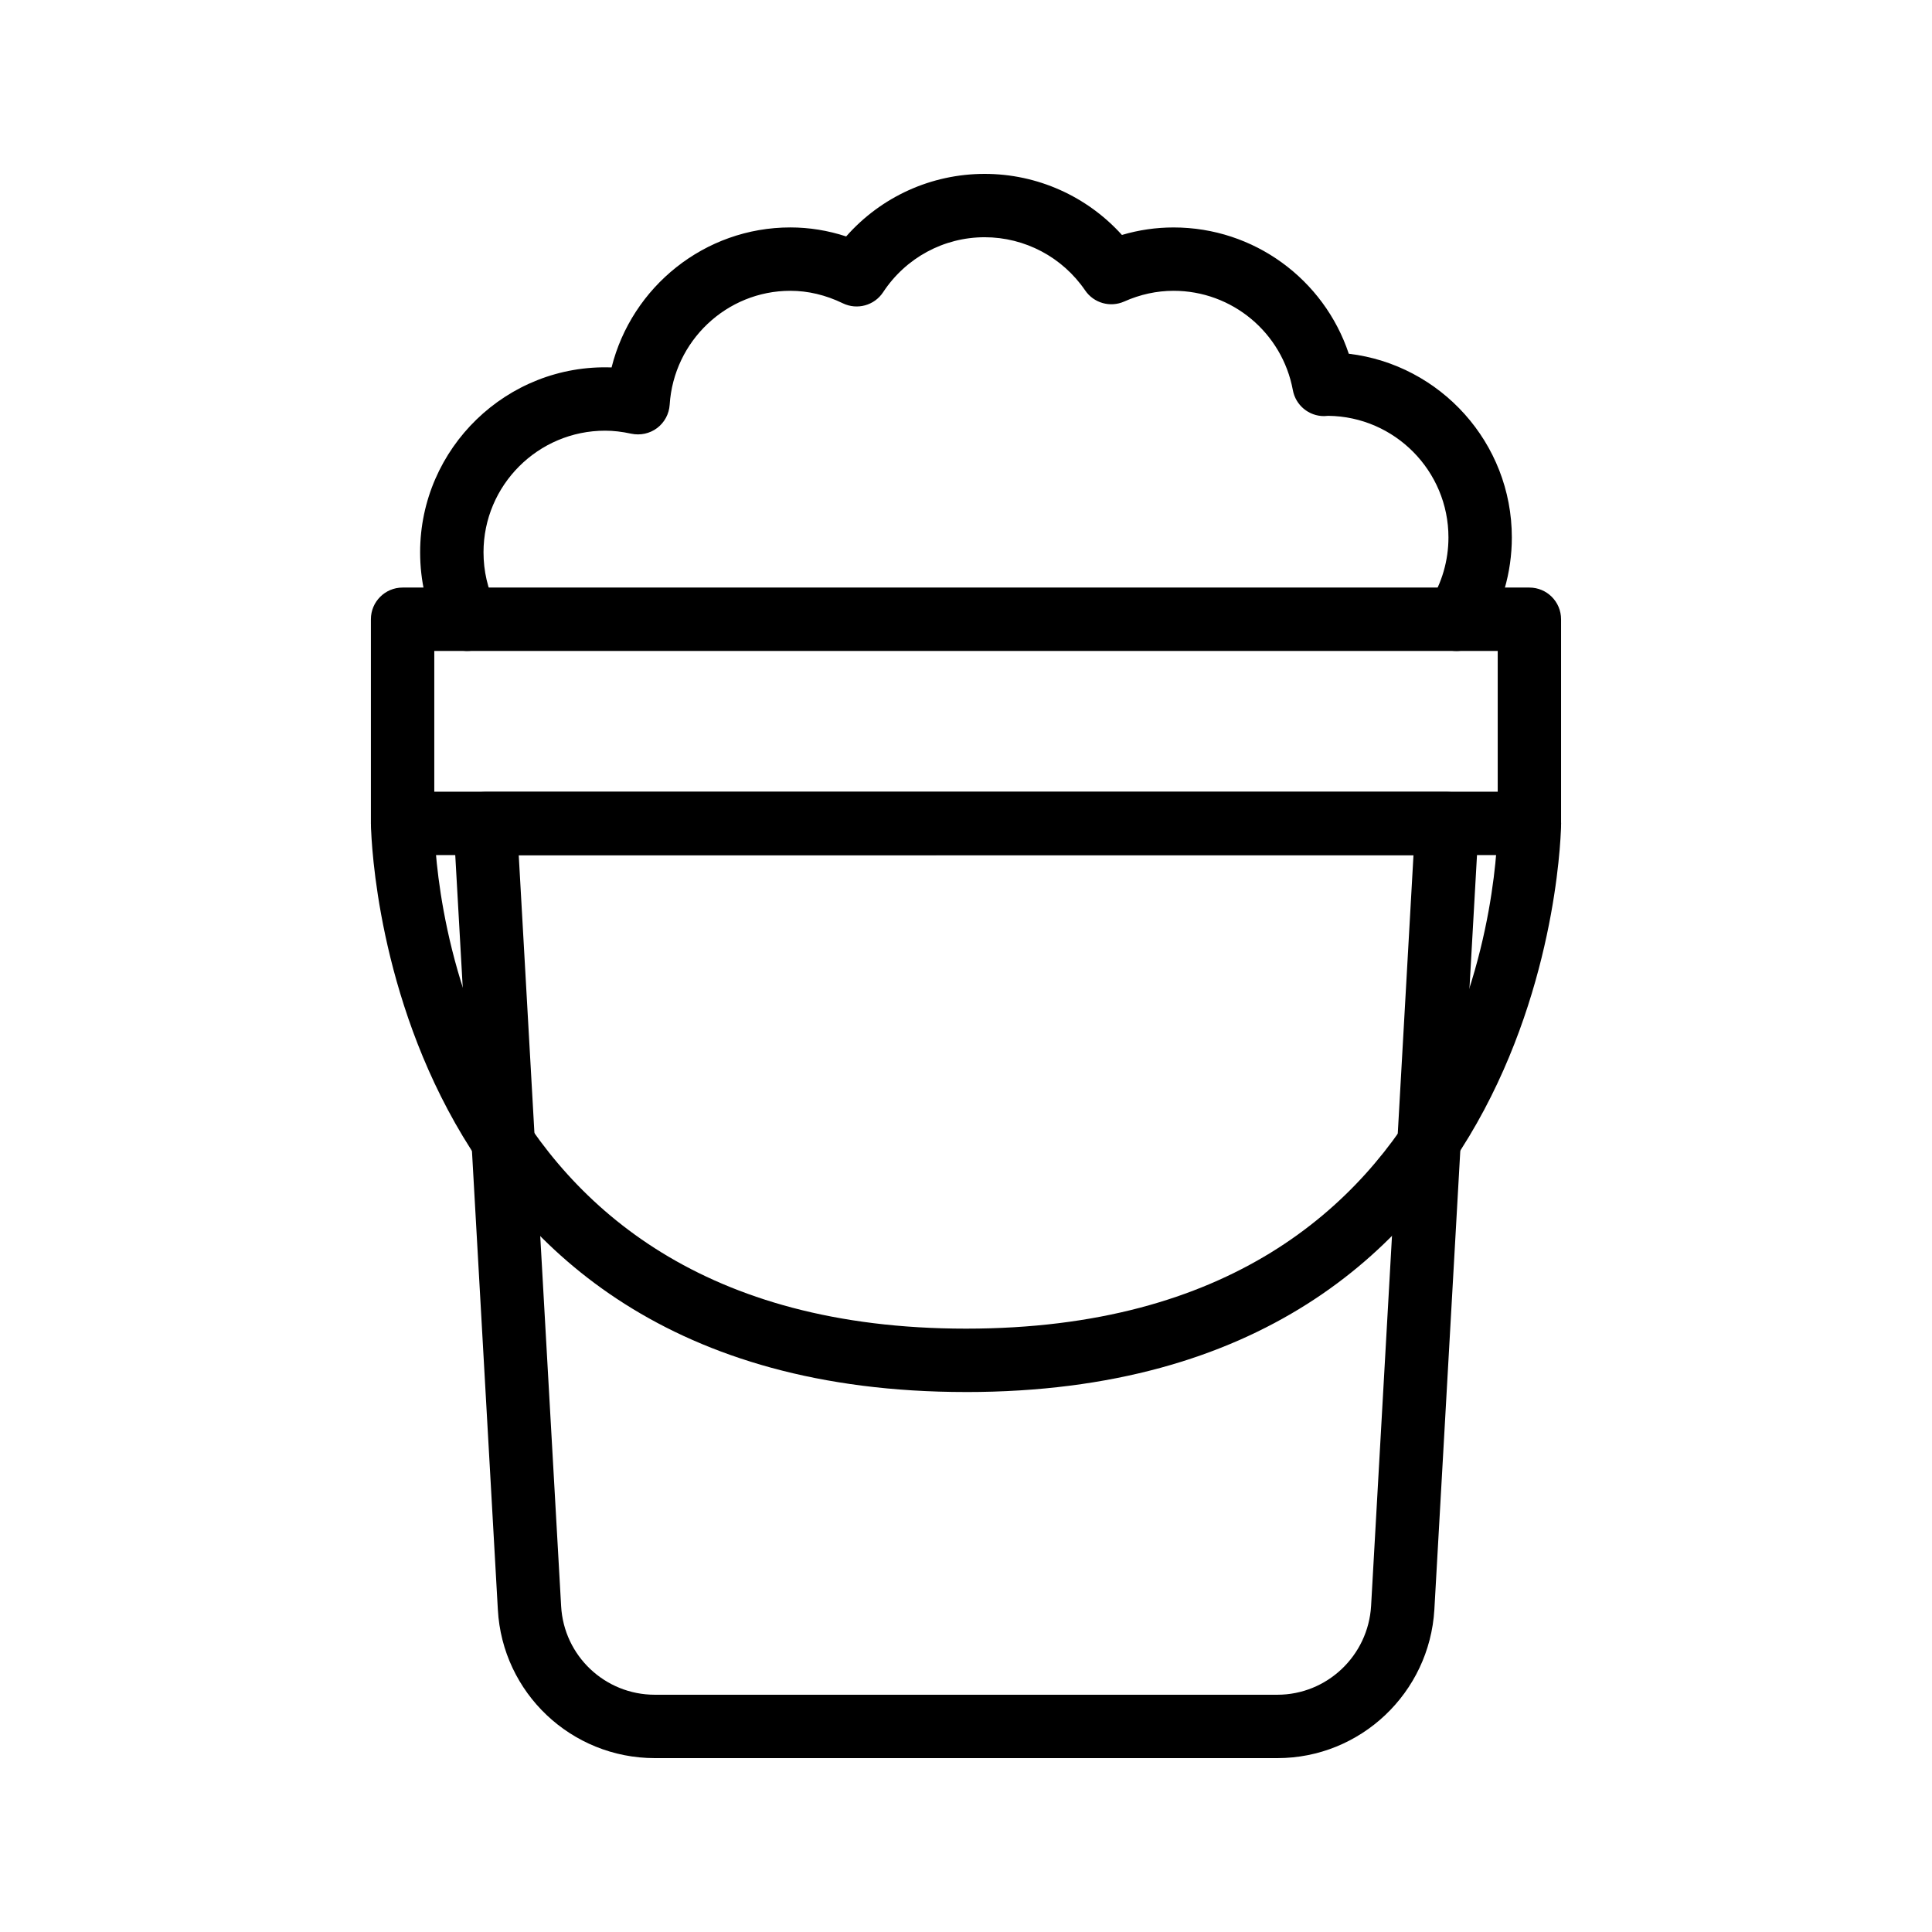
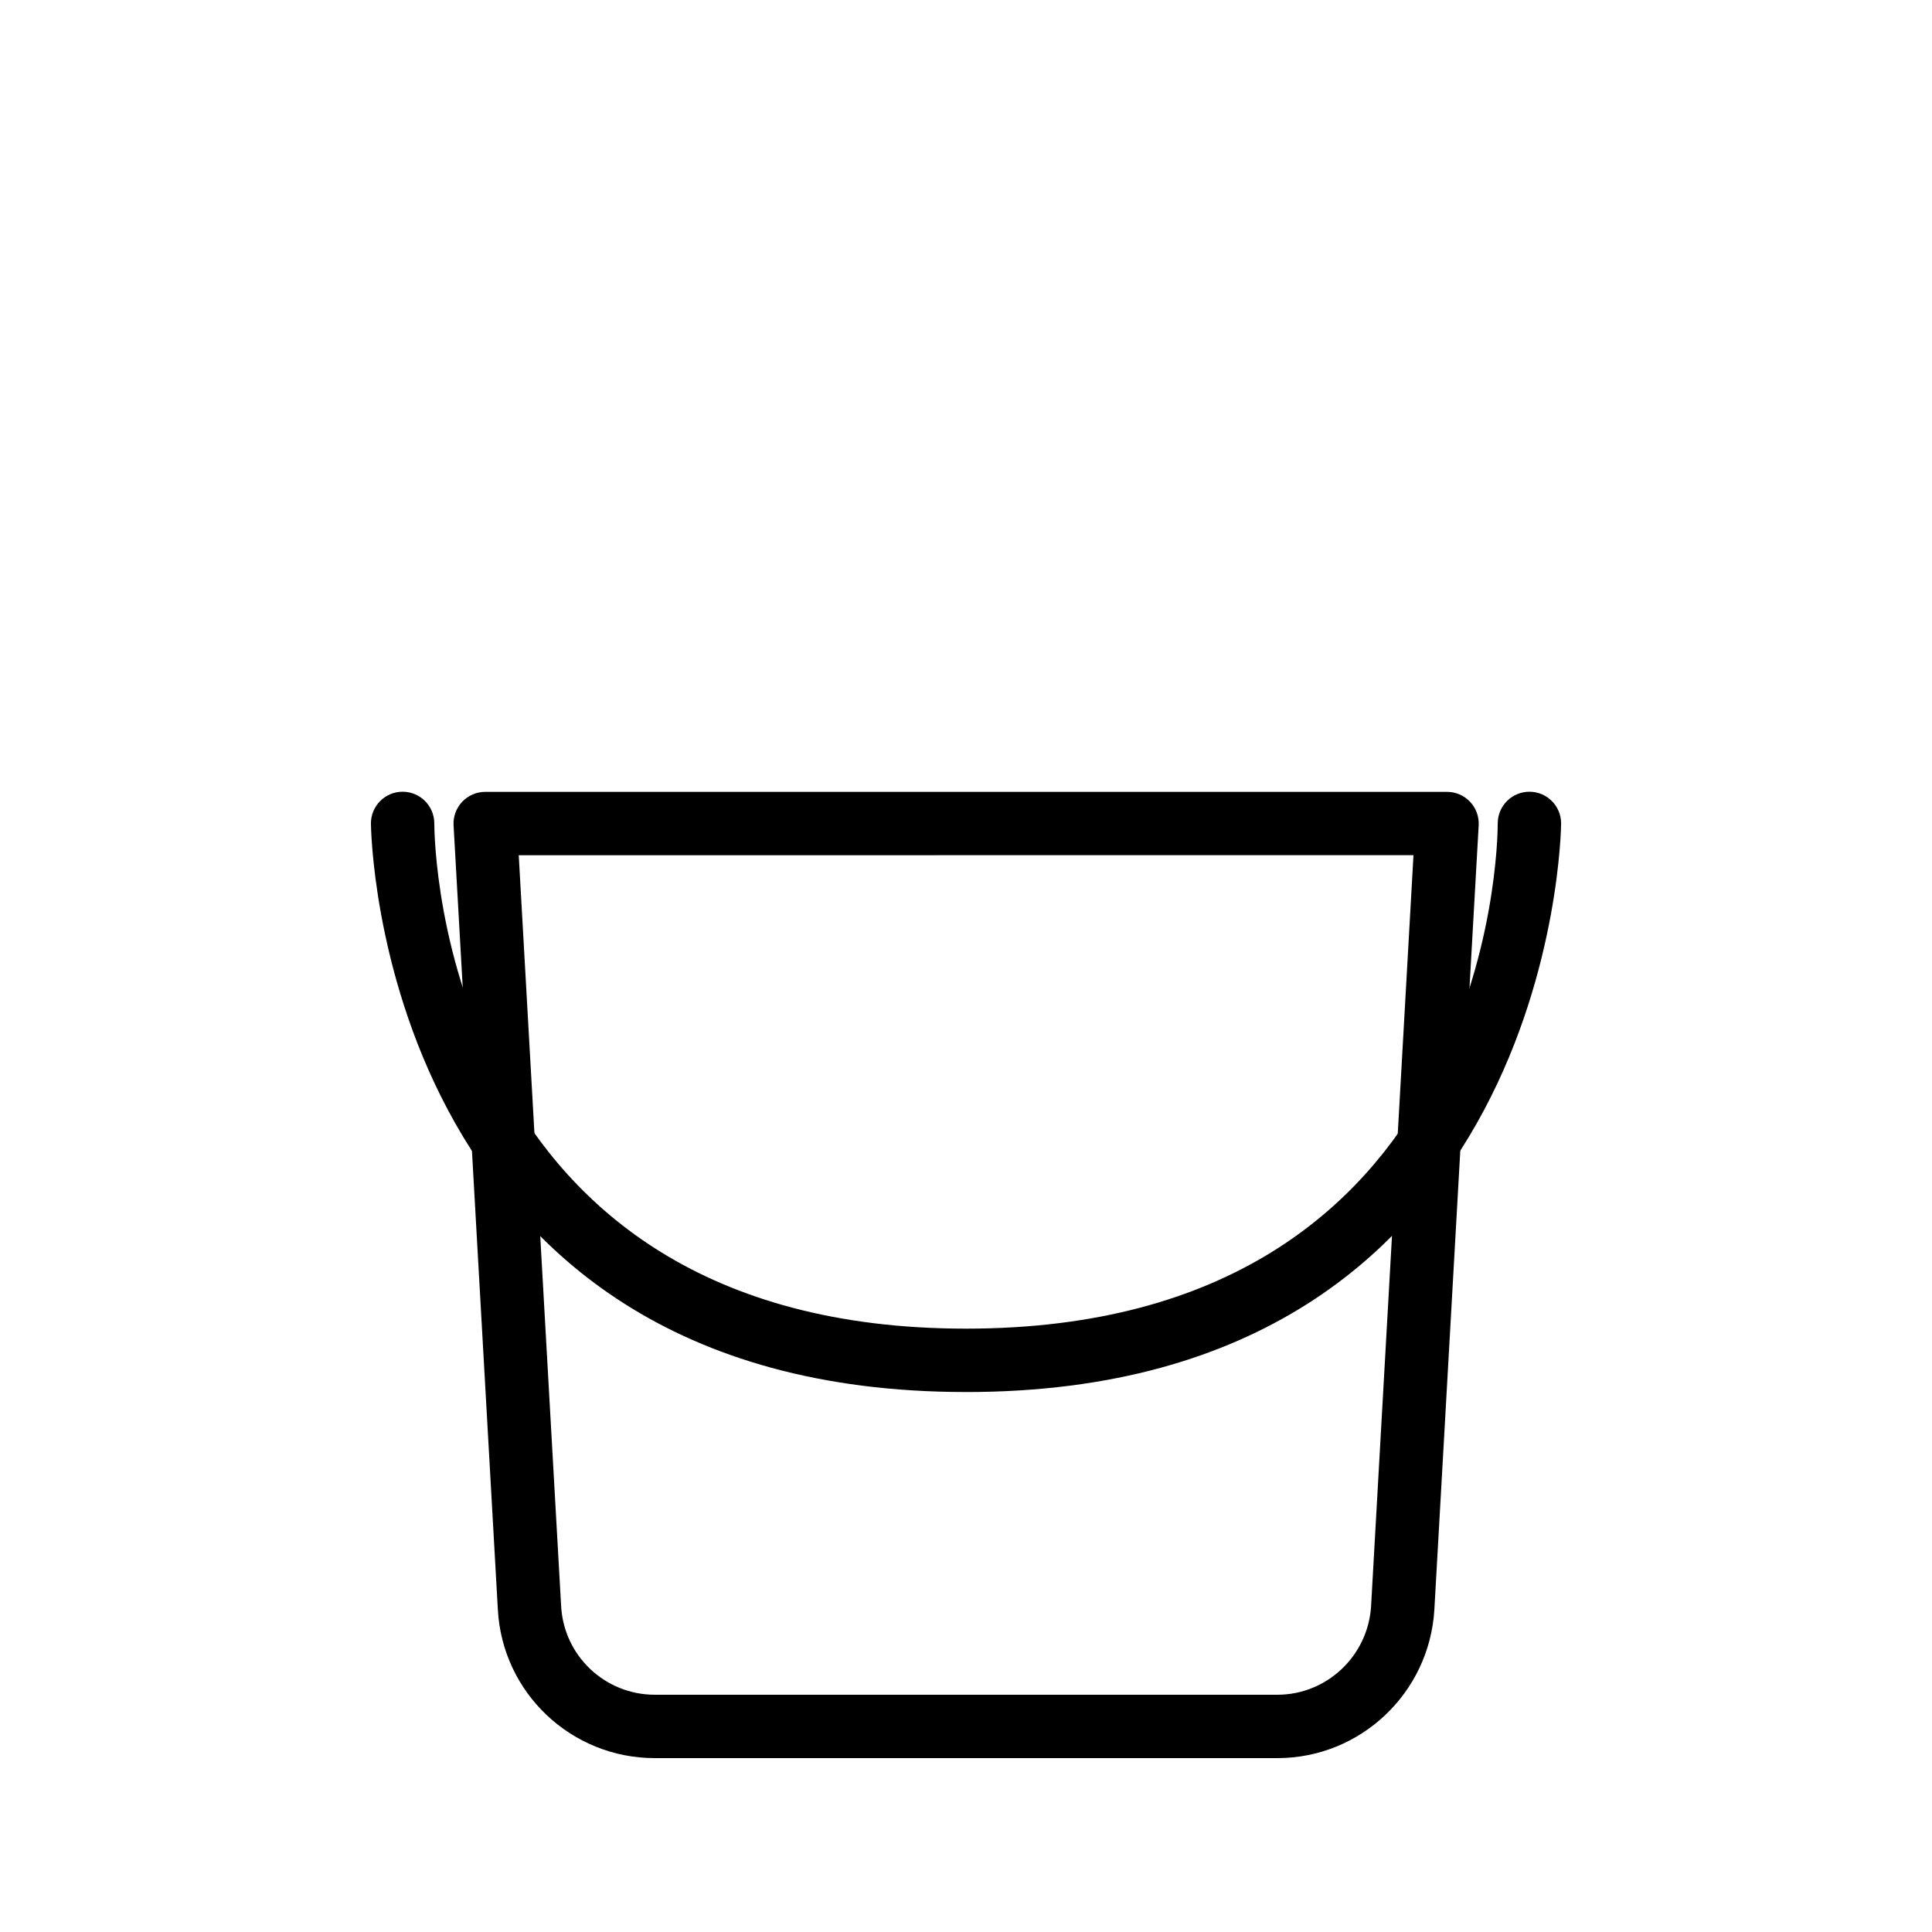
<svg xmlns="http://www.w3.org/2000/svg" fill="#000000" width="800px" height="800px" version="1.1" viewBox="144 144 512 512">
  <g>
-     <path d="m529.96 316.52c-1.539 0-3.09-0.422-4.484-1.305-3.918-2.481-5.078-7.672-2.598-11.586 3.254-5.141 4.977-11.09 4.977-17.211 0-17.637-14.246-32.012-31.84-32.219-0.465 0.047-0.852 0.066-1.137 0.074-4.035 0-7.516-2.879-8.254-6.867-2.82-15.266-16.117-26.34-31.613-26.34-4.457 0-8.855 0.957-13.074 2.836-3.715 1.652-8.07 0.422-10.359-2.938-6.027-8.824-15.984-14.094-26.629-14.094-10.844 0-20.906 5.445-26.91 14.566-2.312 3.523-6.887 4.777-10.676 2.941-4.539-2.199-9.223-3.312-13.914-3.312-16.859 0-30.906 13.262-31.98 30.199-0.156 2.445-1.371 4.695-3.324 6.172-1.957 1.473-4.469 2.004-6.848 1.5-2.461-0.535-4.731-0.801-6.938-0.801-17.766 0-32.223 14.457-32.223 32.223 0 4.945 1.086 9.684 3.227 14.078 2.035 4.168 0.301 9.195-3.871 11.227-4.184 2.035-9.199 0.293-11.227-3.871-3.269-6.707-4.926-13.918-4.926-21.434 0-27.602 23-49.973 50.734-48.984 5.356-21.395 24.691-37.105 47.371-37.105 5.008 0 9.957 0.801 14.801 2.387 9.246-10.484 22.527-16.578 36.703-16.578 13.965 0 27.141 5.949 36.375 16.184 4.461-1.32 9.043-1.988 13.688-1.988 21.293 0 39.852 13.727 46.43 33.469 24.301 2.883 43.211 23.613 43.211 48.676 0 9.309-2.625 18.367-7.586 26.199-1.602 2.519-4.324 3.902-7.106 3.902z" />
-     <path d="m549.3 370.61h-298.61c-4.637 0-8.398-3.758-8.398-8.398v-54.105c0-4.637 3.758-8.398 8.398-8.398h298.61c4.637 0 8.398 3.758 8.398 8.398v54.105c0 4.641-3.762 8.398-8.398 8.398zm-290.21-16.793h281.82v-37.309h-281.82z" />
    <path d="m482.51 609.92h-164.97c-22.145 0-40.418-17.293-41.605-39.371l-11.734-207.83c-0.129-2.305 0.695-4.559 2.285-6.238 1.582-1.676 3.793-2.629 6.102-2.629h254.89c2.309 0 4.519 0.953 6.102 2.629 1.586 1.68 2.41 3.938 2.285 6.238l-11.746 207.85c-1.309 22.078-19.582 39.352-41.605 39.352zm-201.04-239.28 11.234 198.98c0.707 13.188 11.617 23.504 24.836 23.504h164.97c13.148 0 24.059-10.332 24.844-23.527l11.234-198.96z" />
    <path d="m400 512.9c-155.9 0-157.7-149.18-157.7-150.69 0-4.633 3.75-8.383 8.383-8.395h0.012c4.629 0 8.383 3.75 8.398 8.379 0.016 5.469 1.969 133.91 140.91 133.91 139.3 0 140.91-128.43 140.91-133.89 0-4.637 3.758-8.398 8.398-8.398 4.637 0 8.398 3.758 8.398 8.398-0.004 1.512-1.809 150.69-157.71 150.69z" />
  </g>
</svg>